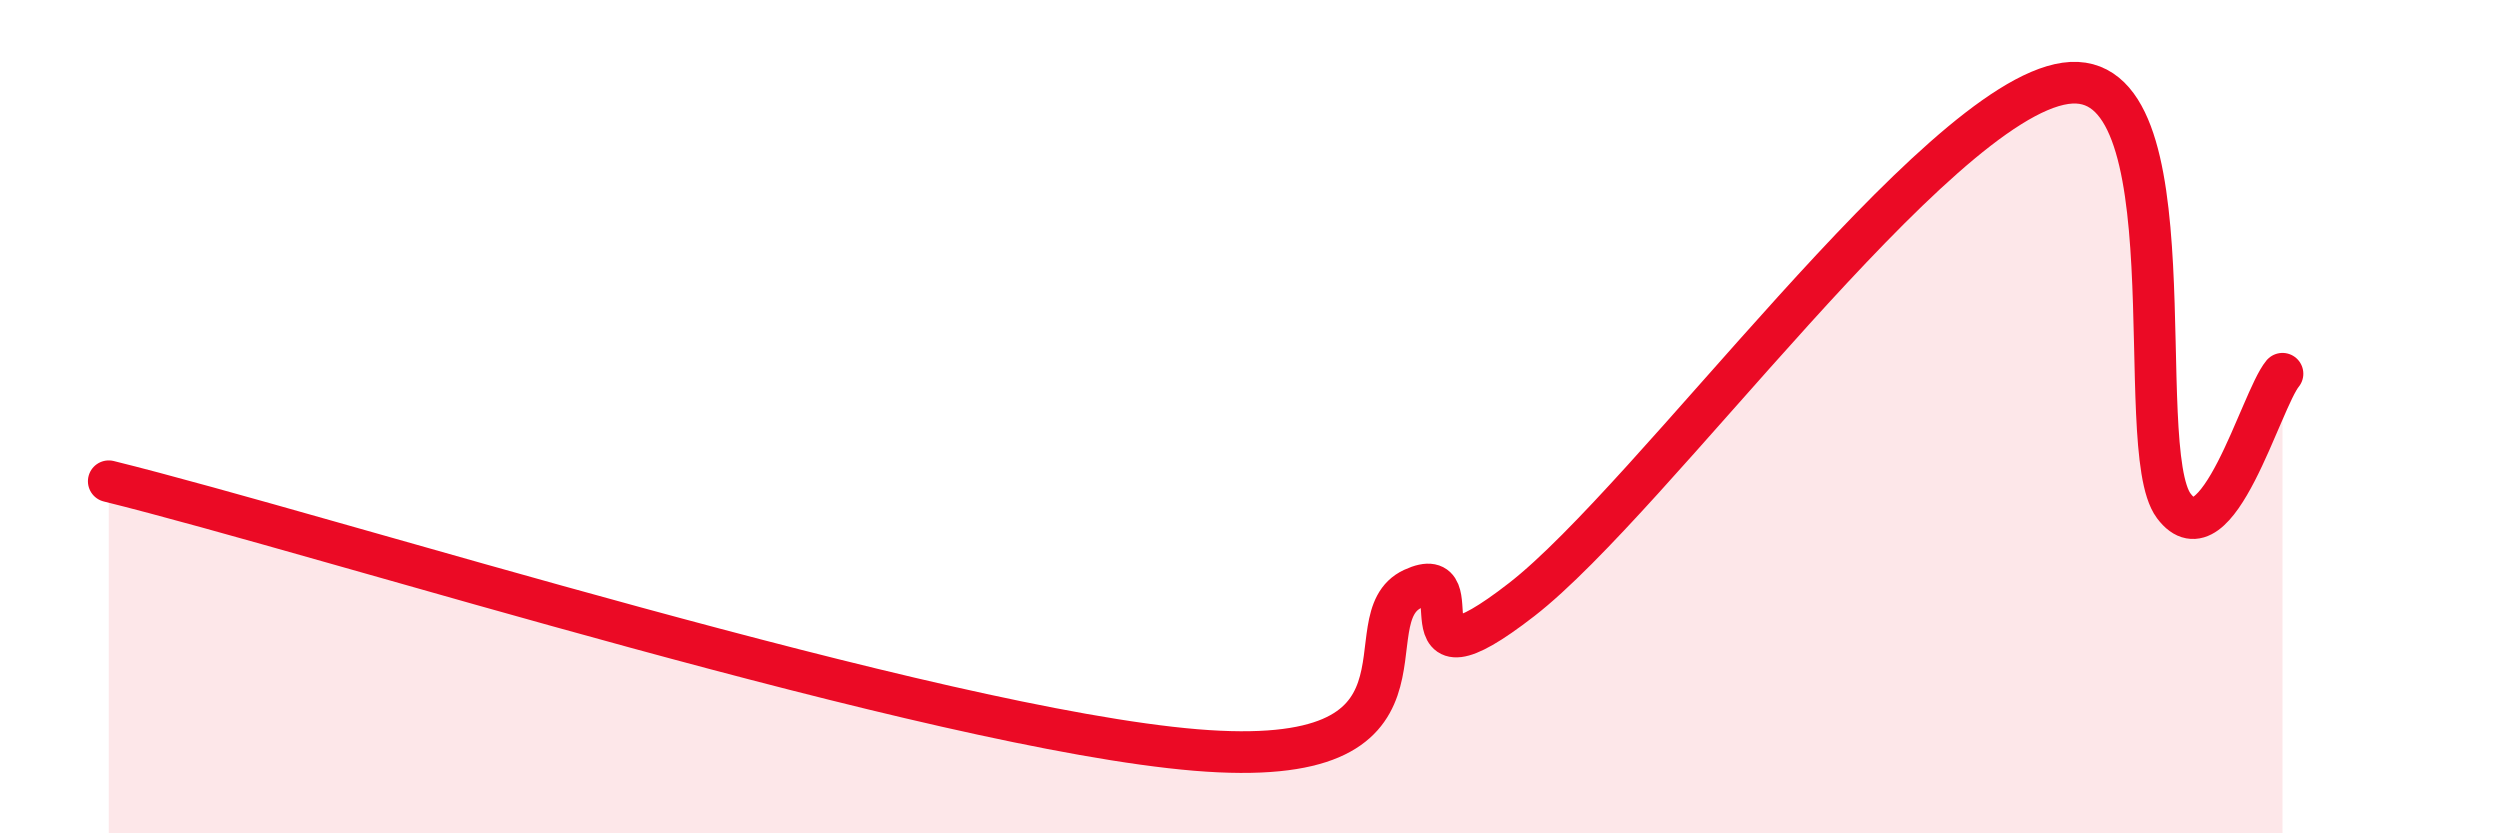
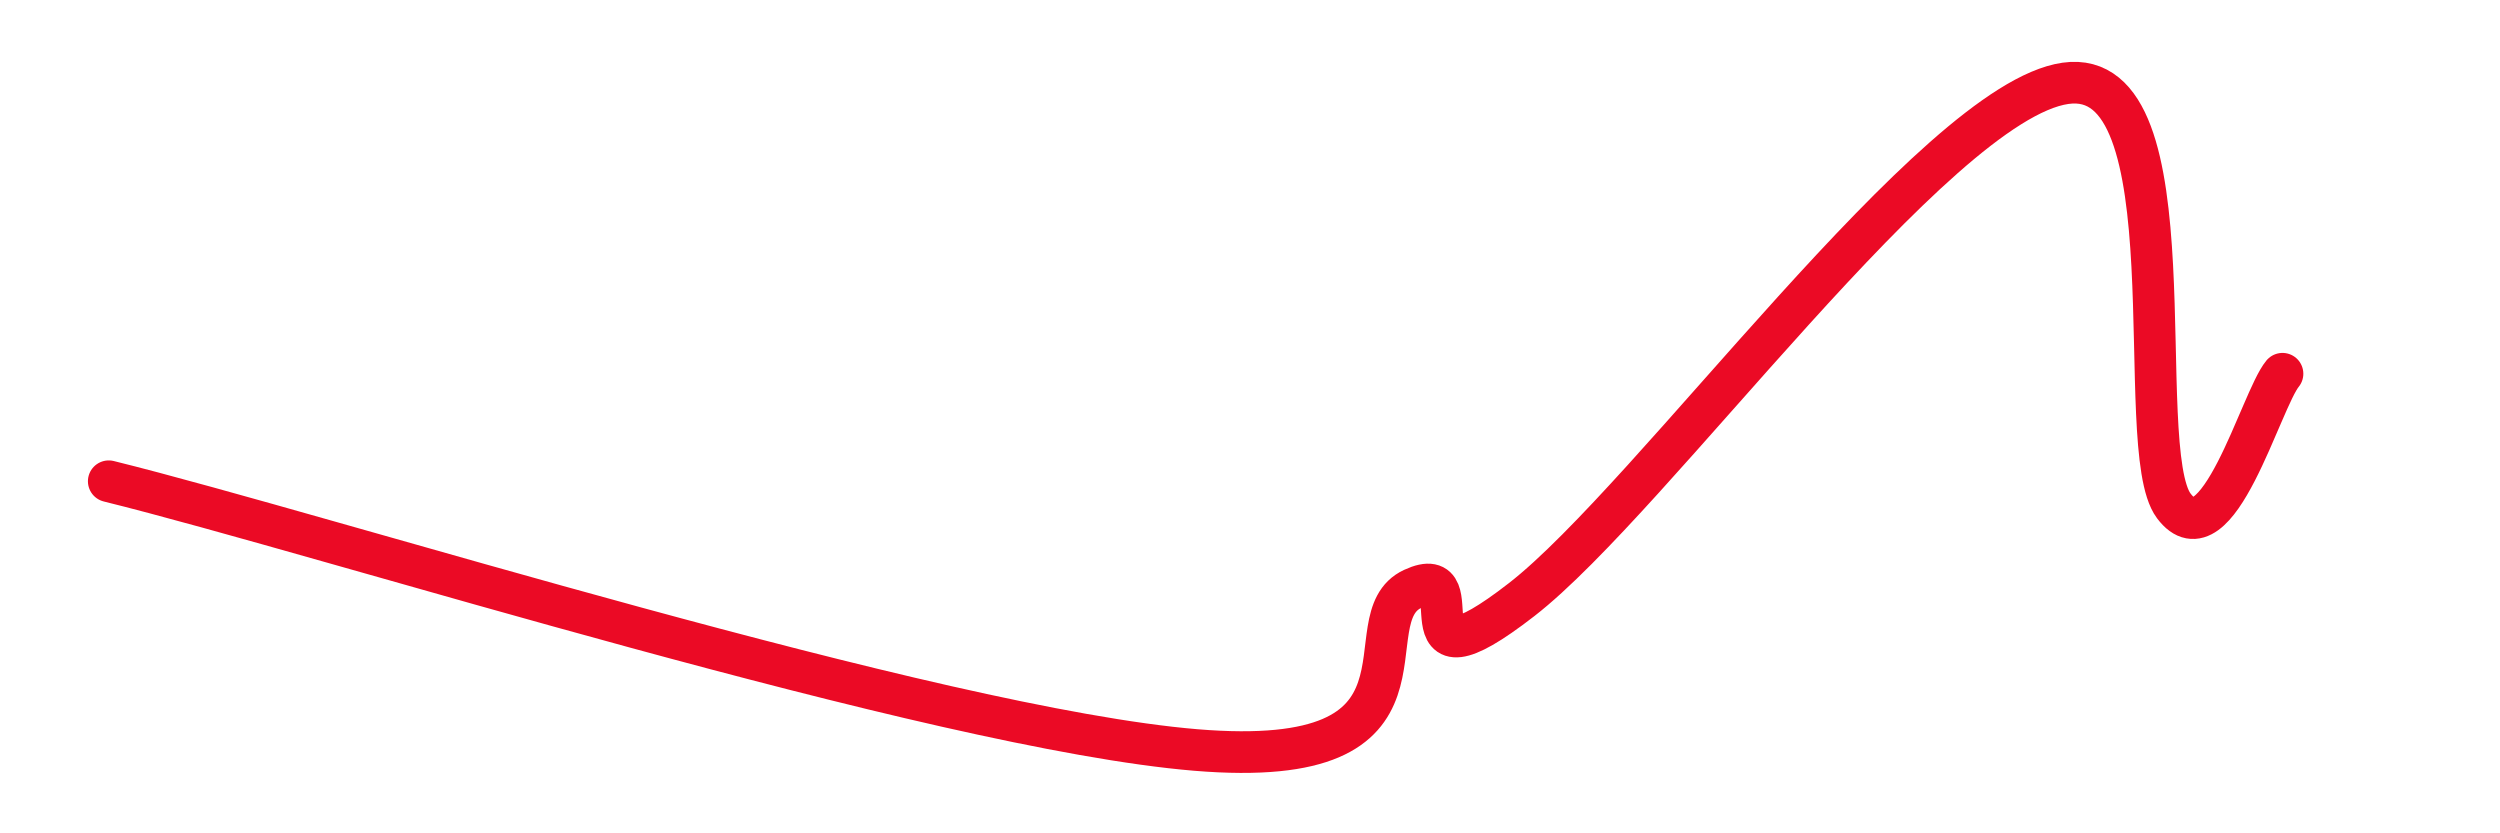
<svg xmlns="http://www.w3.org/2000/svg" width="60" height="20" viewBox="0 0 60 20">
-   <path d="M 2.61,11.55 C 7.83,12.84 22.44,17.48 28.7,18 C 34.96,18.52 32.35,14.85 33.91,14.13 C 35.47,13.41 33.39,16.82 36.52,14.39 C 39.65,11.96 46.44,2.45 49.57,2 C 52.7,1.55 51.13,10.75 52.17,12.14 C 53.21,13.53 54.26,9.6 54.78,8.97L54.78 20L2.61 20Z" fill="#EB0A25" opacity="0.1" stroke-linecap="round" stroke-linejoin="round" />
  <path d="M 2.61,11.55 C 7.83,12.84 22.44,17.48 28.7,18 C 34.96,18.52 32.35,14.85 33.91,14.13 C 35.47,13.41 33.39,16.82 36.52,14.39 C 39.65,11.96 46.44,2.45 49.57,2 C 52.7,1.55 51.13,10.75 52.17,12.14 C 53.21,13.53 54.26,9.6 54.78,8.97" stroke="#EB0A25" stroke-width="1" fill="none" stroke-linecap="round" stroke-linejoin="round" />
</svg>